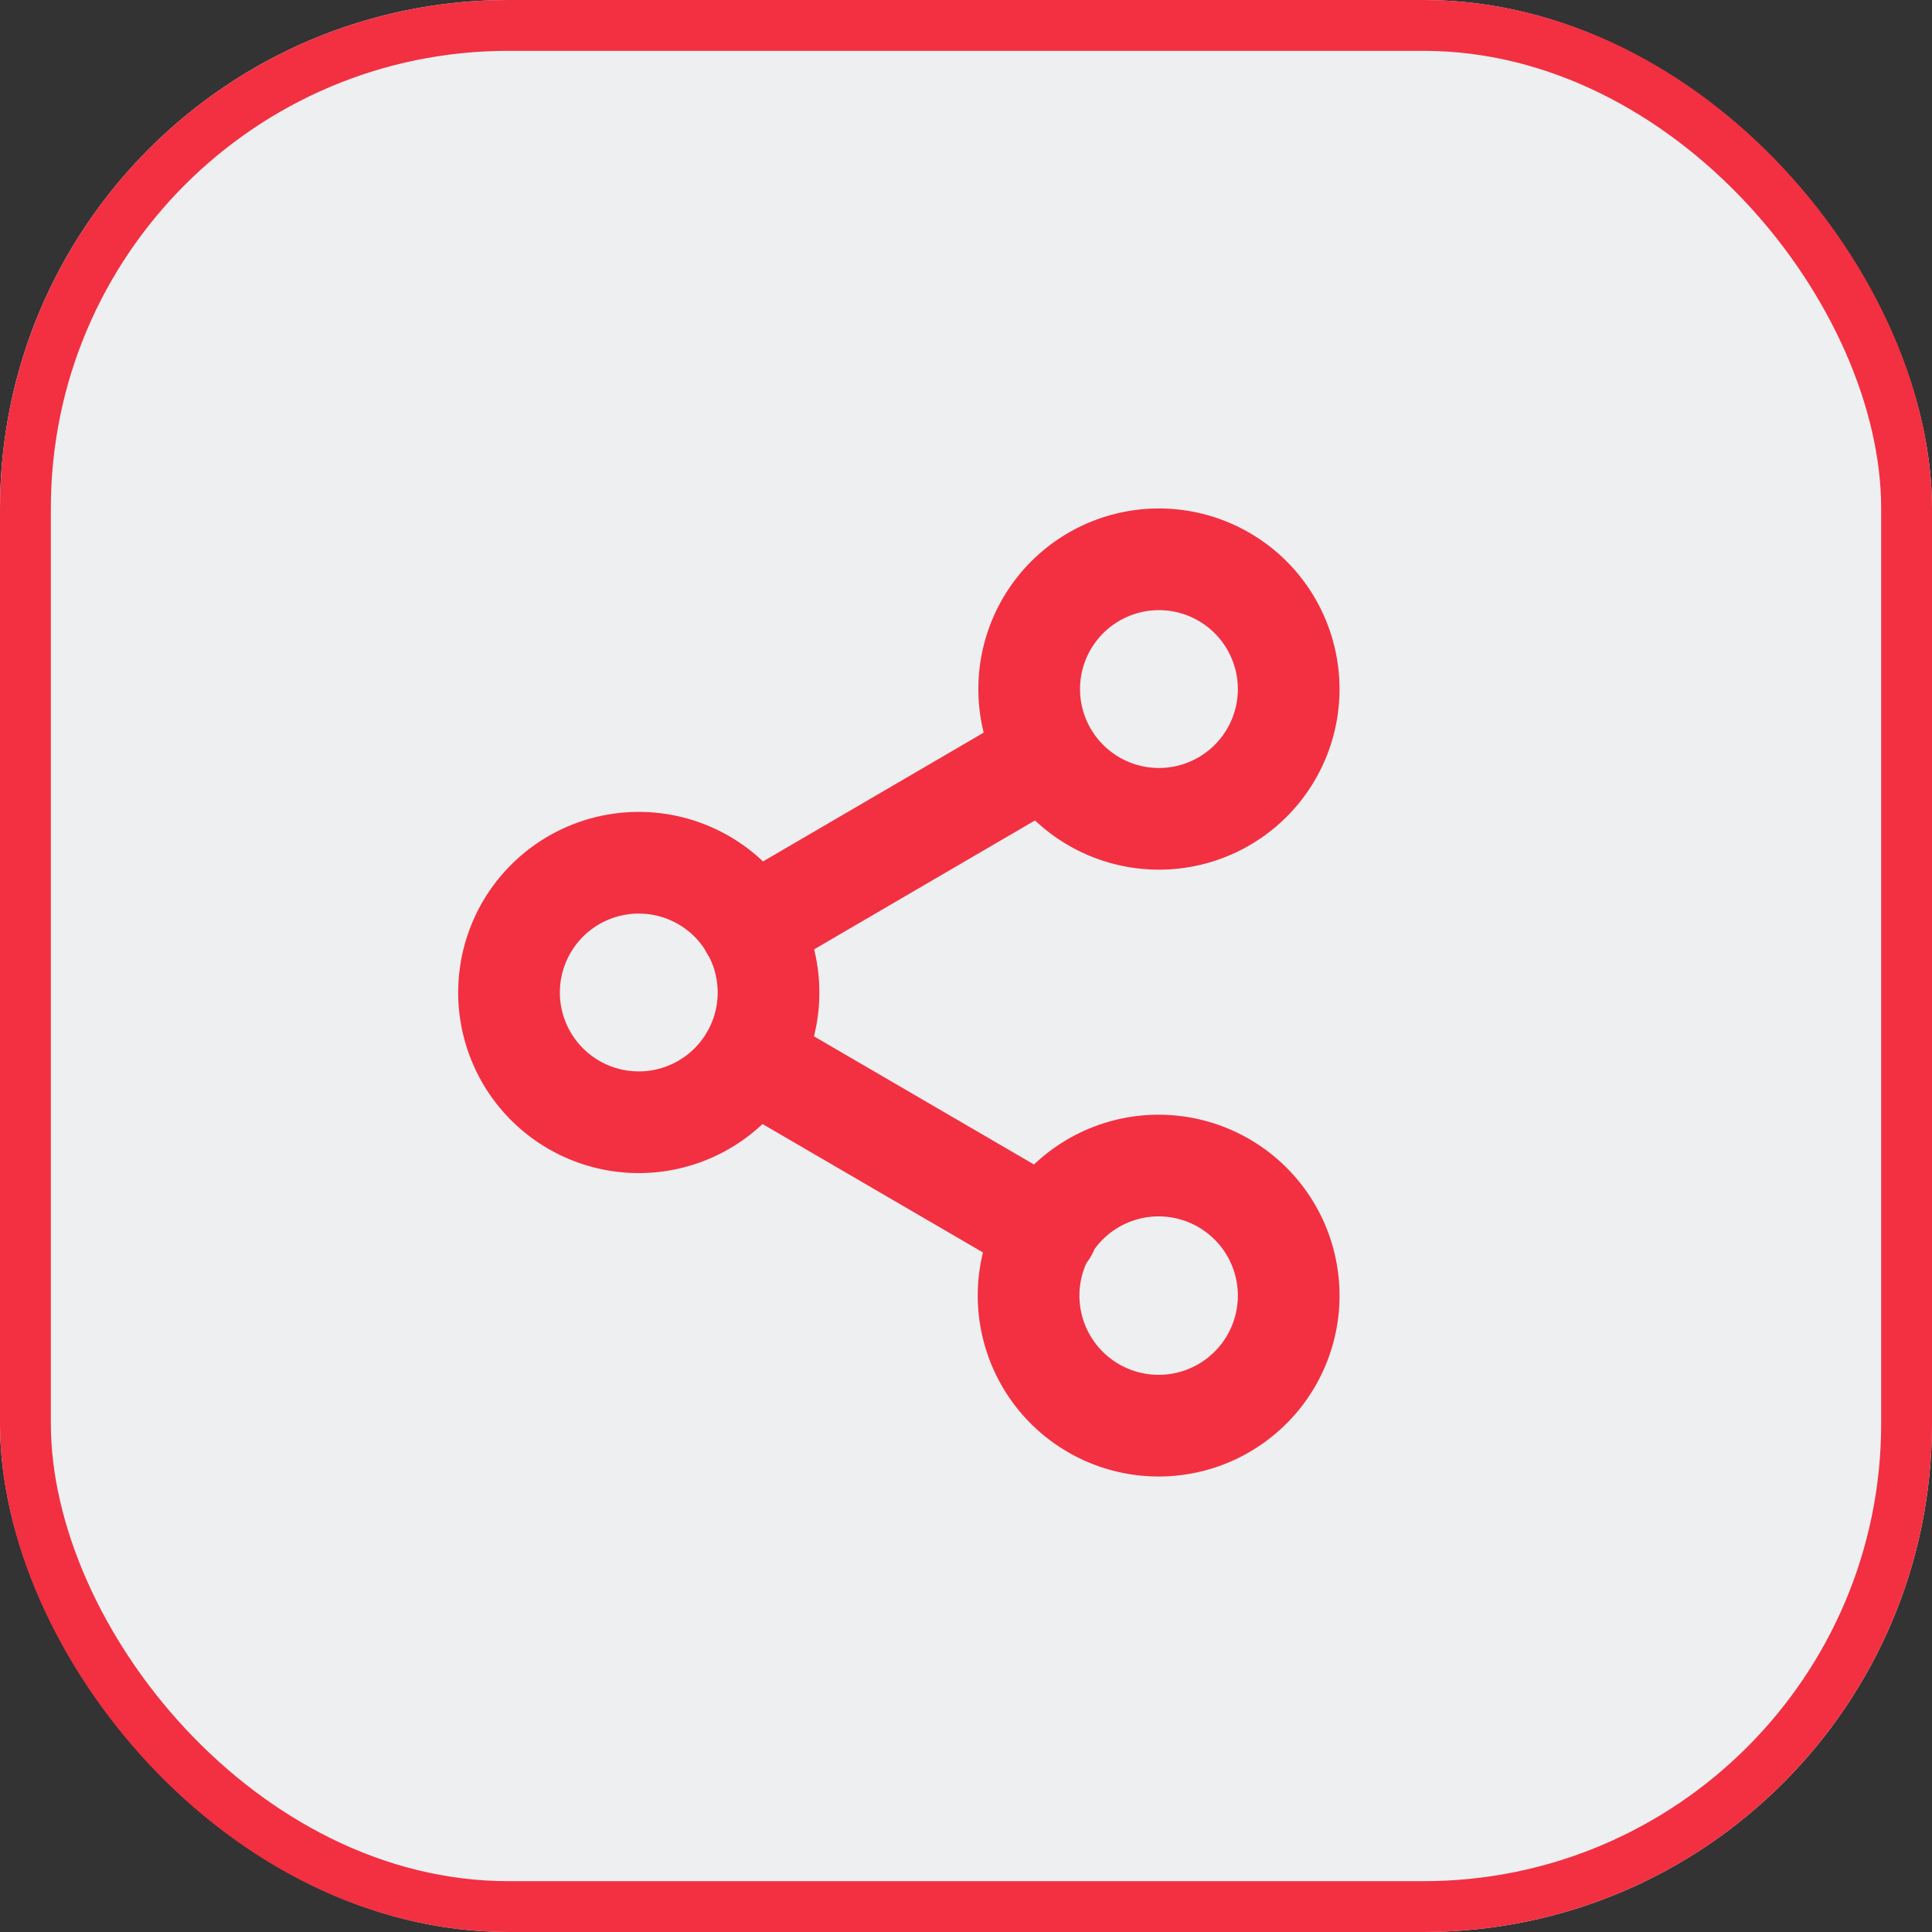
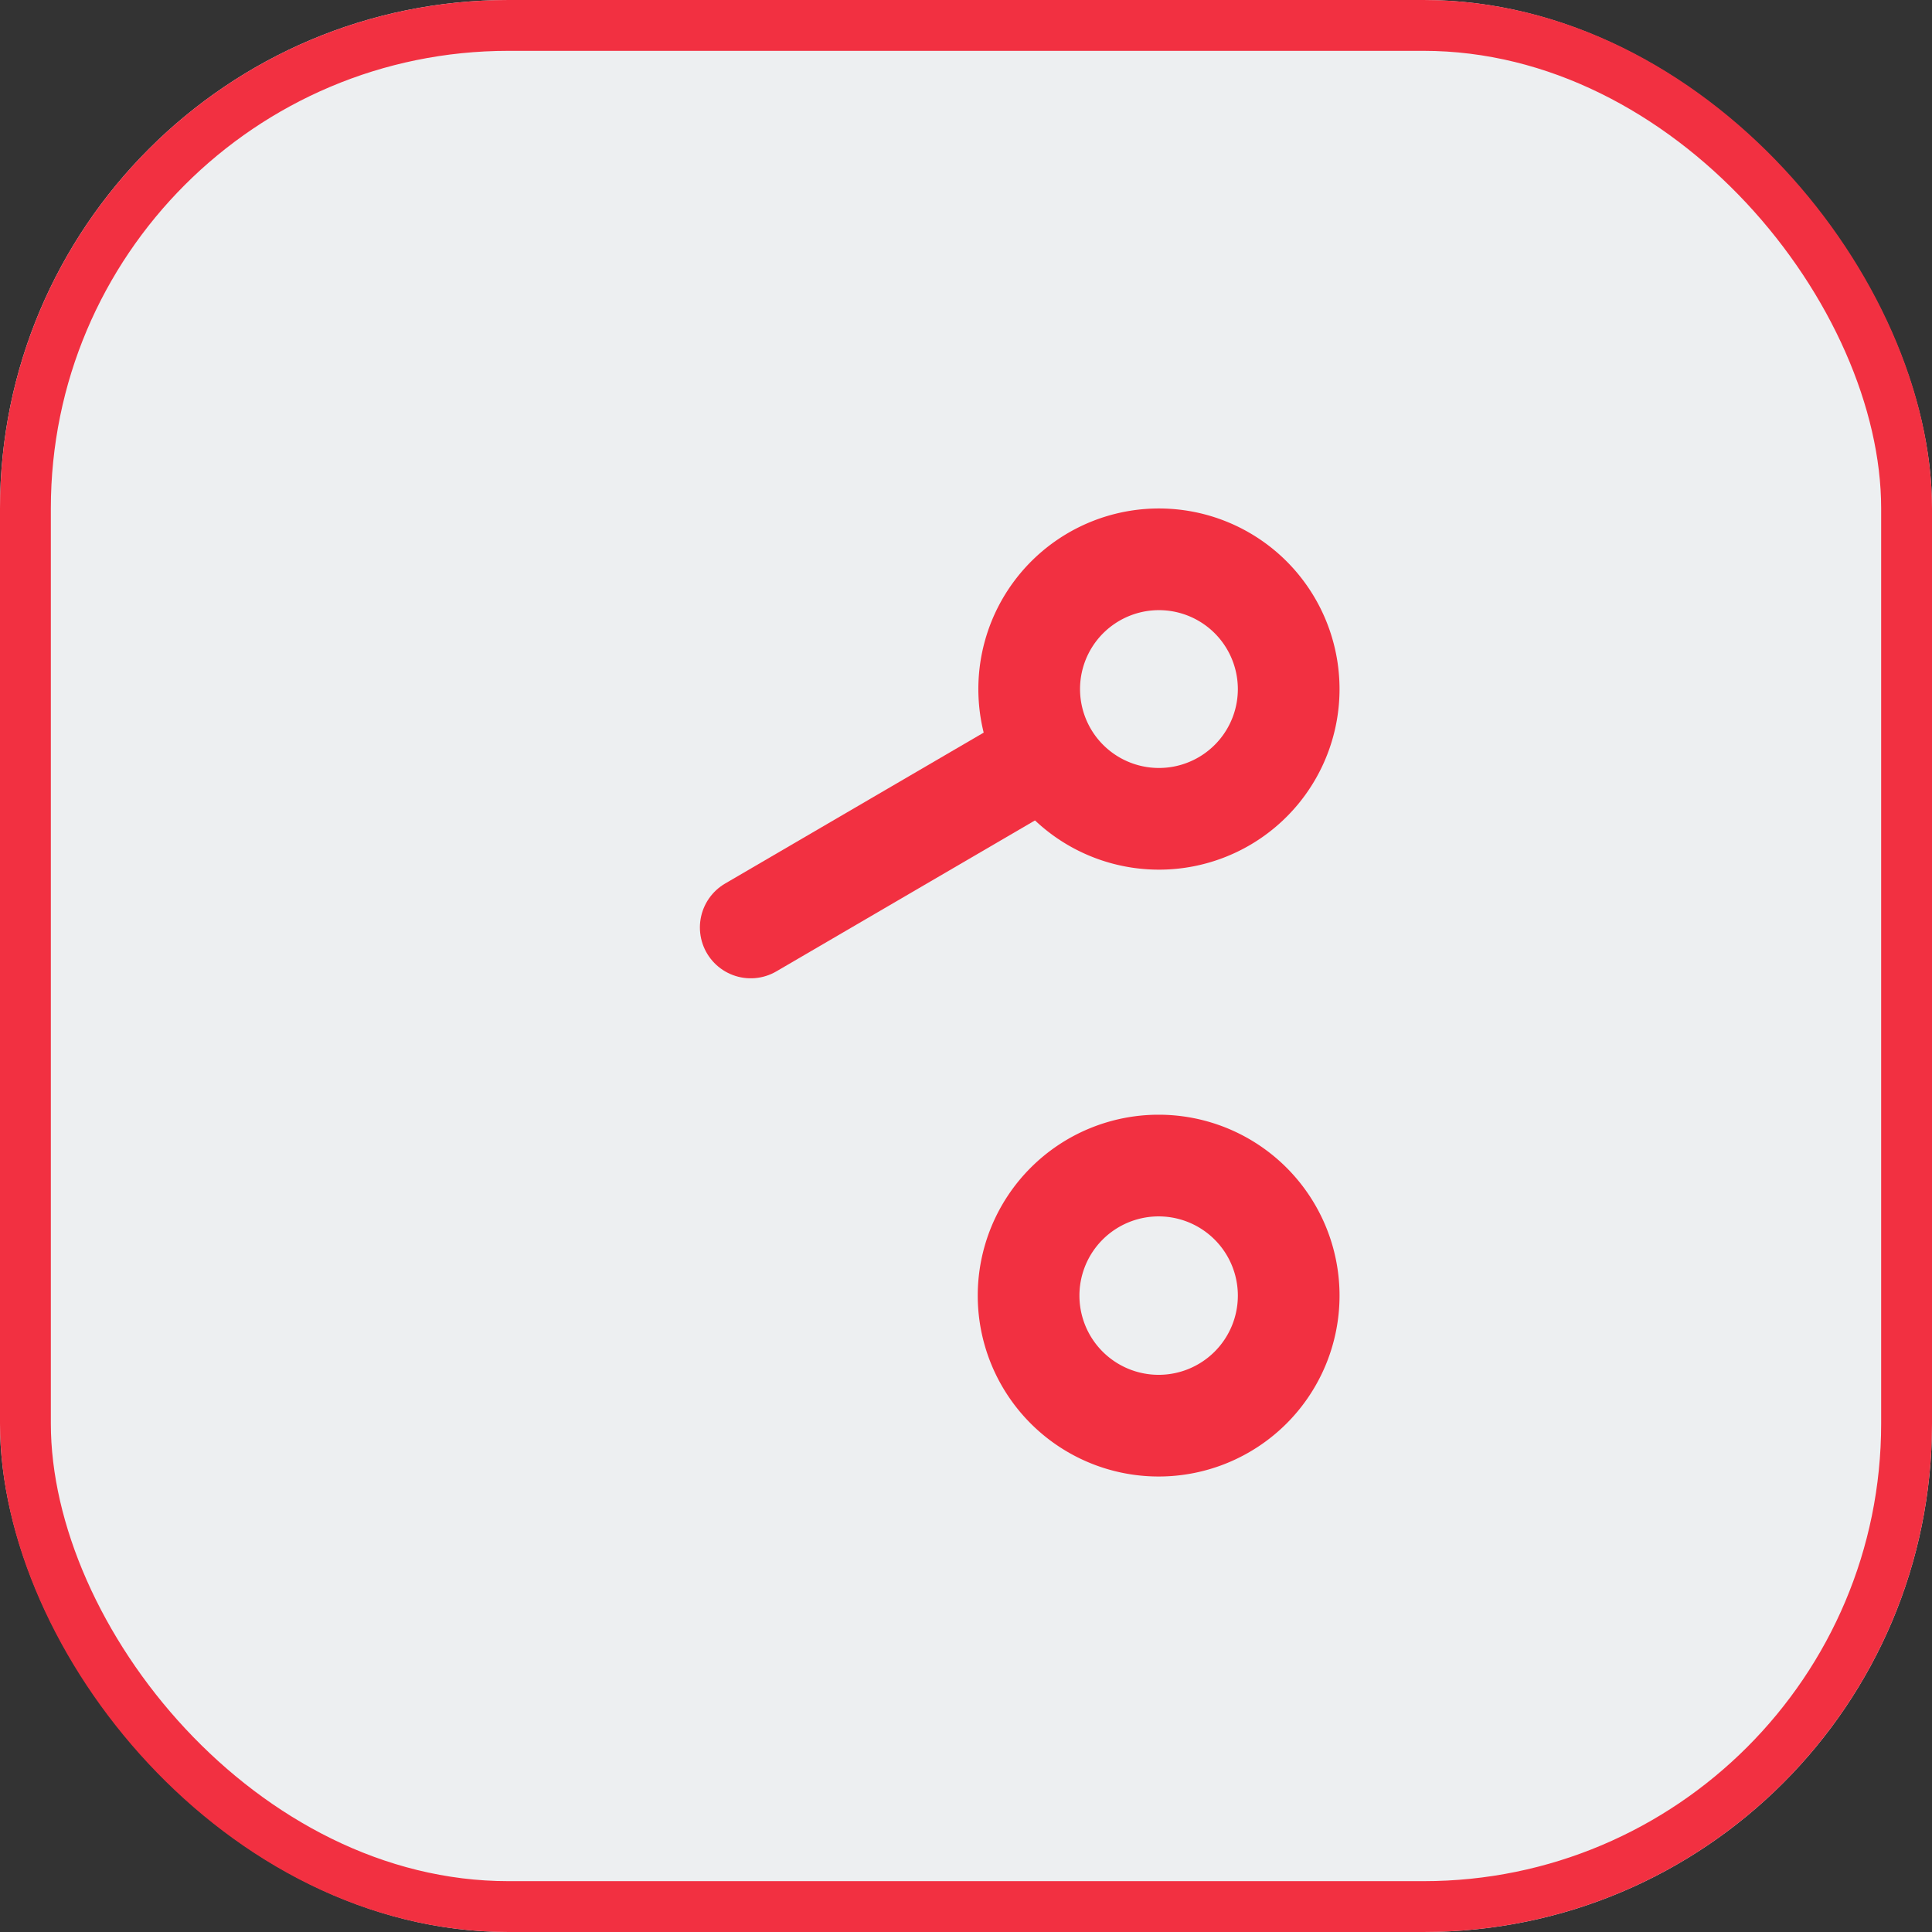
<svg xmlns="http://www.w3.org/2000/svg" width="38" height="38" viewBox="0 0 38 38">
  <rect x="0" y="0" width="38" height="38" fill="#333333" stroke="none" />
  <g id="Group_1548" data-name="Group 1548" transform="translate(-1740 -631)">
    <g id="Rectangle_318" data-name="Rectangle 318" transform="translate(1740 631)" fill="#edeff1" stroke="#f23041" stroke-width="1">
      <rect width="38" height="38" rx="10" stroke="none" />
      <rect x="0.5" y="0.5" width="37" height="37" rx="9.5" fill="none" />
    </g>
    <g id="Layer_2" data-name="Layer 2" transform="translate(1748.5 640.5)">
      <g id="Layer_1" data-name="Layer 1" transform="translate(1.5 1.5)">
        <g id="Icon_feather-share-2" data-name="Icon feather-share-2">
          <path id="Path_46" data-name="Path 46" d="M25.336,4.058a2.552,2.552,0,1,1-.748-1.81A2.558,2.558,0,0,1,25.336,4.058Z" transform="translate(-9.989 -1.5)" fill="none" stroke="#f23041" stroke-linecap="round" stroke-linejoin="round" stroke-width="2" />
-           <path id="Path_47" data-name="Path 47" d="M6.616,14.978a2.552,2.552,0,1,1-.748-1.81,2.558,2.558,0,0,1,.748,1.81Z" transform="translate(-1.5 -6.452)" fill="none" stroke="#f23041" stroke-linecap="round" stroke-linejoin="round" stroke-width="2" />
+           <path id="Path_47" data-name="Path 47" d="M6.616,14.978Z" transform="translate(-1.5 -6.452)" fill="none" stroke="#f23041" stroke-linecap="round" stroke-linejoin="round" stroke-width="2" />
          <path id="Path_48" data-name="Path 48" d="M25.336,25.878a2.558,2.558,0,1,1-2.558-2.558h0a2.558,2.558,0,0,1,2.558,2.558Z" transform="translate(-9.989 -11.395)" fill="none" stroke="#f23041" stroke-linecap="round" stroke-linejoin="round" stroke-width="2" />
-           <path id="Path_49" data-name="Path 49" d="M10.22,19.46l5.826,3.394" transform="translate(-5.454 -9.644)" fill="none" stroke="#f23041" stroke-linecap="round" stroke-linejoin="round" stroke-width="2" />
          <path id="Path_50" data-name="Path 50" d="M16.035,8.54,10.22,11.934" transform="translate(-5.454 -4.692)" fill="none" stroke="#f23041" stroke-linecap="round" stroke-linejoin="round" stroke-width="2" />
        </g>
      </g>
    </g>
  </g>
</svg>